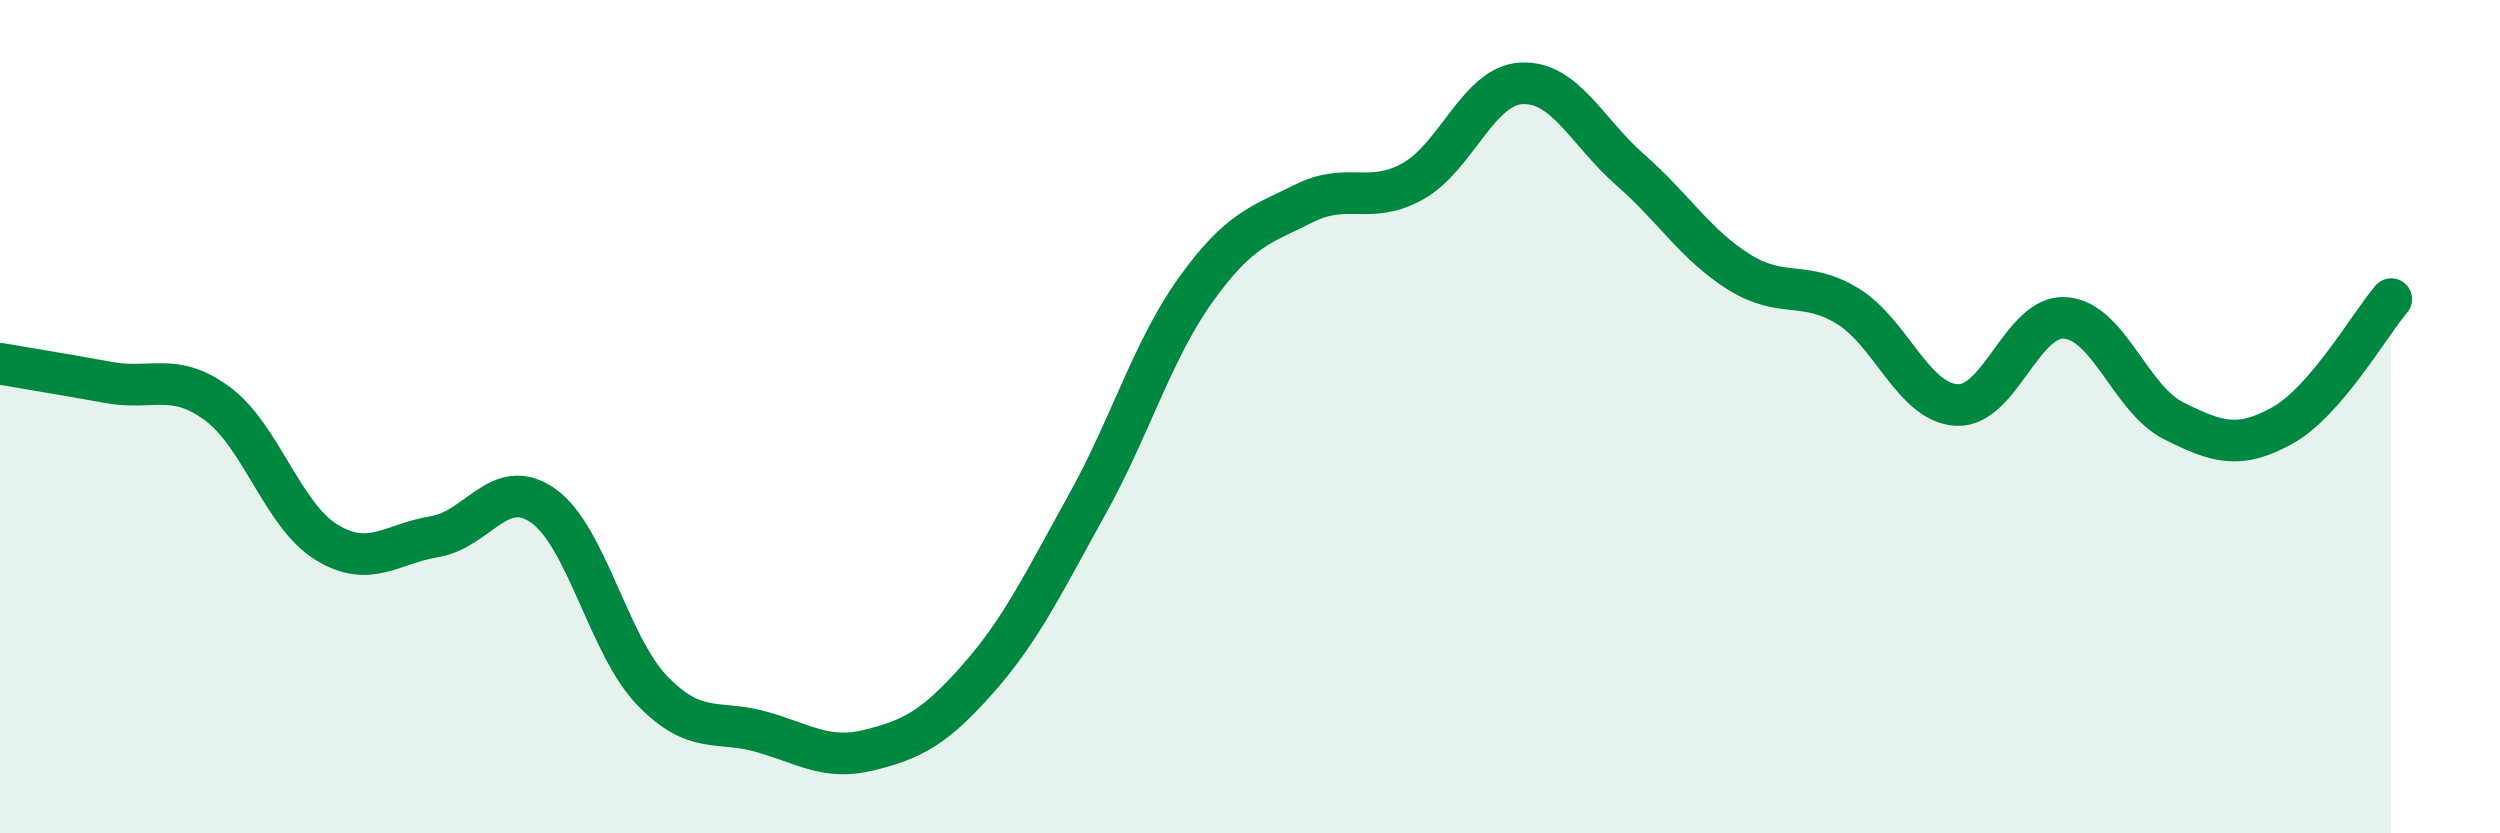
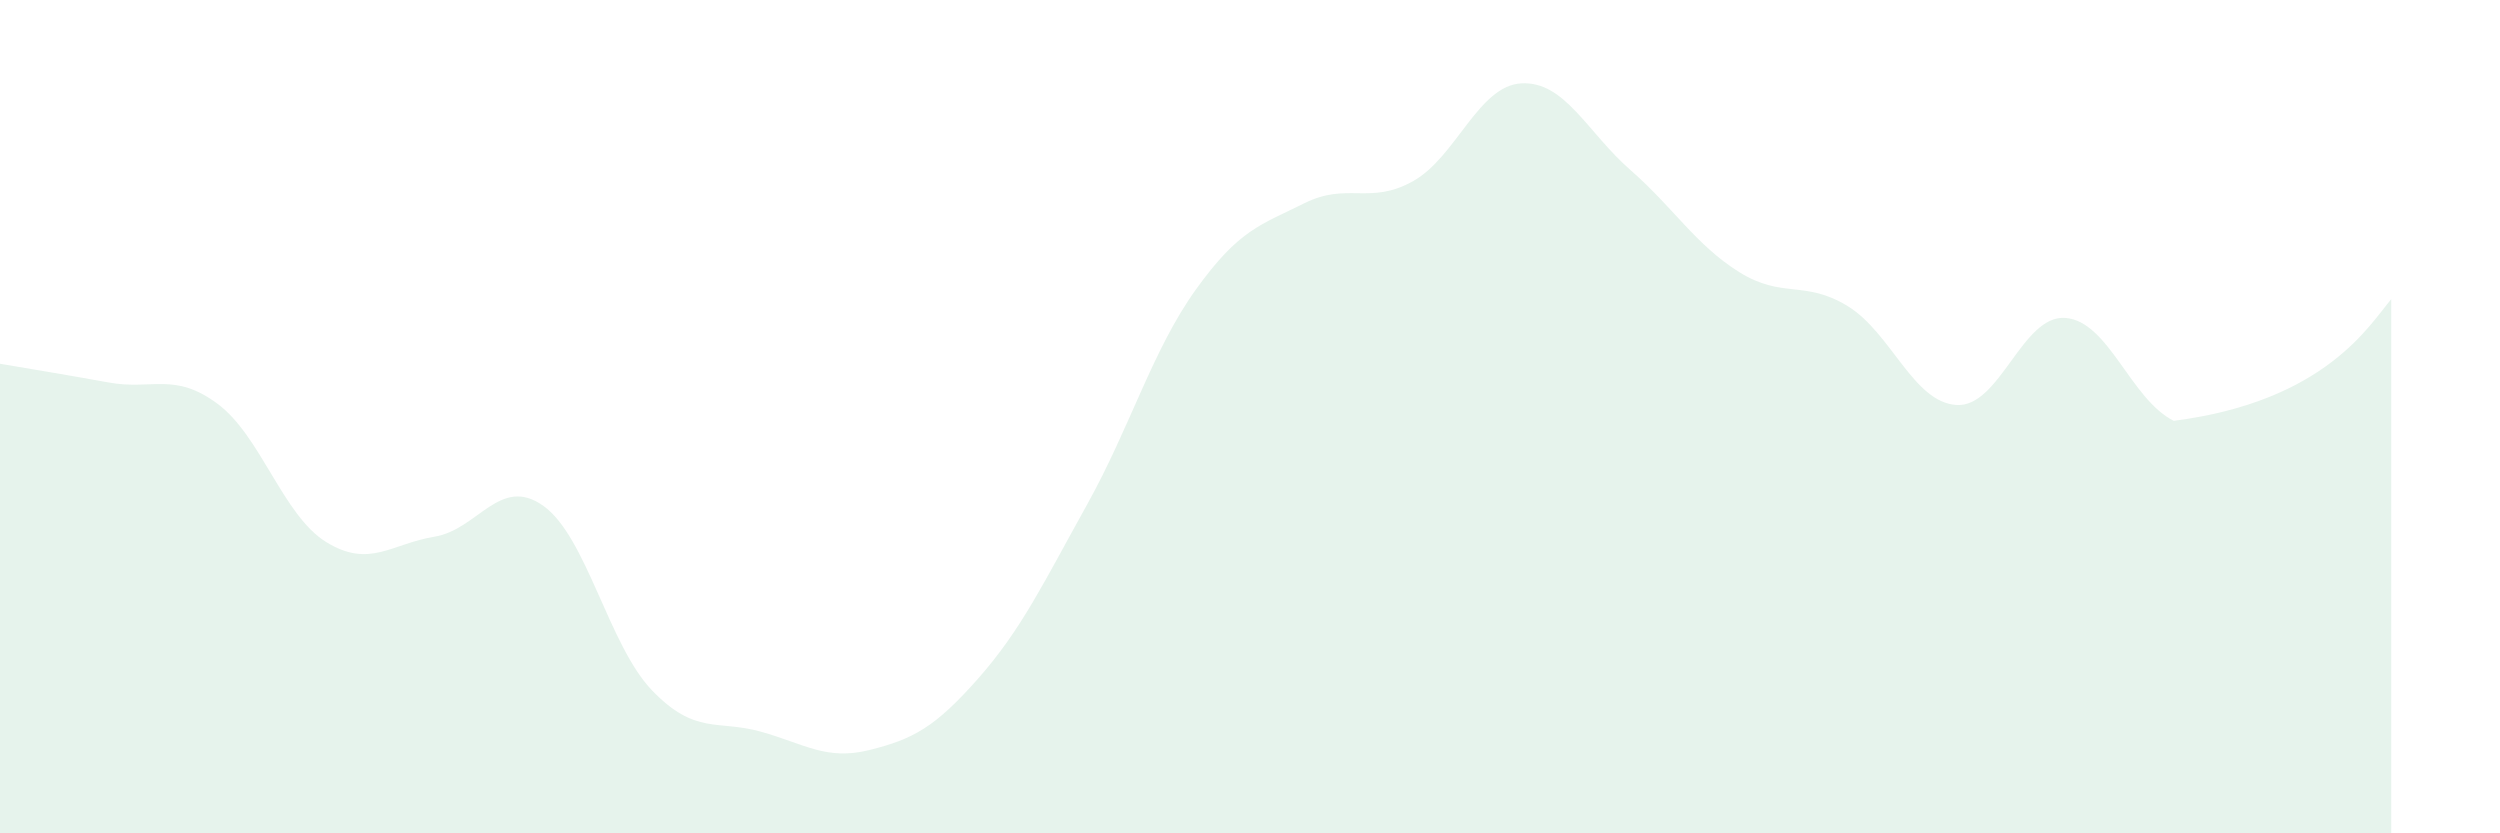
<svg xmlns="http://www.w3.org/2000/svg" width="60" height="20" viewBox="0 0 60 20">
-   <path d="M 0,8.73 C 0.52,8.82 1.57,8.99 2.61,9.18 C 3.65,9.37 4.18,8.92 5.22,9.69 C 6.26,10.46 6.79,12.37 7.83,13.01 C 8.87,13.65 9.39,13.05 10.43,12.88 C 11.47,12.71 12,11.4 13.04,12.14 C 14.08,12.88 14.61,15.49 15.65,16.57 C 16.69,17.65 17.22,17.27 18.26,17.56 C 19.3,17.85 19.83,18.26 20.87,18 C 21.91,17.74 22.44,17.46 23.48,16.28 C 24.52,15.1 25.05,13.98 26.09,12.11 C 27.13,10.24 27.66,8.4 28.7,6.95 C 29.74,5.5 30.26,5.4 31.3,4.88 C 32.34,4.36 32.87,4.93 33.91,4.35 C 34.95,3.77 35.48,2.05 36.52,2 C 37.56,1.95 38.09,3.17 39.13,4.08 C 40.17,4.99 40.7,5.88 41.74,6.53 C 42.78,7.18 43.31,6.71 44.35,7.35 C 45.39,7.99 45.92,9.66 46.96,9.72 C 48,9.78 48.53,7.55 49.57,7.63 C 50.61,7.71 51.13,9.58 52.17,10.1 C 53.21,10.62 53.74,10.79 54.78,10.21 C 55.82,9.63 56.87,7.79 57.39,7.18L57.39 20L0 20Z" fill="#008740" opacity="0.1" stroke-linecap="round" stroke-linejoin="round" />
-   <path d="M 0,8.73 C 0.52,8.82 1.57,8.99 2.61,9.18 C 3.65,9.37 4.18,8.92 5.22,9.69 C 6.26,10.46 6.79,12.37 7.83,13.01 C 8.87,13.65 9.39,13.05 10.43,12.88 C 11.47,12.71 12,11.4 13.04,12.14 C 14.08,12.88 14.61,15.49 15.65,16.57 C 16.69,17.65 17.22,17.27 18.26,17.56 C 19.3,17.85 19.83,18.26 20.87,18 C 21.91,17.74 22.44,17.46 23.48,16.28 C 24.52,15.1 25.05,13.98 26.09,12.11 C 27.13,10.24 27.66,8.4 28.7,6.95 C 29.74,5.5 30.26,5.4 31.3,4.88 C 32.34,4.36 32.87,4.93 33.91,4.35 C 34.95,3.77 35.48,2.05 36.52,2 C 37.56,1.95 38.09,3.17 39.13,4.08 C 40.17,4.99 40.7,5.88 41.74,6.53 C 42.78,7.18 43.31,6.71 44.35,7.35 C 45.39,7.99 45.92,9.66 46.96,9.72 C 48,9.78 48.53,7.55 49.57,7.63 C 50.61,7.71 51.13,9.58 52.17,10.1 C 53.21,10.62 53.74,10.79 54.78,10.21 C 55.82,9.63 56.87,7.79 57.39,7.18" stroke="#008740" stroke-width="1" fill="none" stroke-linecap="round" stroke-linejoin="round" />
+   <path d="M 0,8.73 C 0.52,8.82 1.57,8.99 2.61,9.18 C 3.65,9.37 4.18,8.92 5.22,9.69 C 6.26,10.46 6.79,12.37 7.83,13.01 C 8.87,13.65 9.39,13.05 10.43,12.88 C 11.47,12.71 12,11.4 13.04,12.14 C 14.08,12.88 14.61,15.49 15.65,16.57 C 16.69,17.65 17.22,17.27 18.26,17.56 C 19.3,17.85 19.83,18.26 20.87,18 C 21.91,17.74 22.44,17.46 23.48,16.28 C 24.52,15.1 25.05,13.98 26.09,12.11 C 27.13,10.24 27.66,8.4 28.7,6.95 C 29.74,5.5 30.26,5.4 31.3,4.88 C 32.34,4.36 32.87,4.93 33.91,4.35 C 34.95,3.77 35.48,2.05 36.52,2 C 37.56,1.95 38.09,3.17 39.13,4.08 C 40.17,4.99 40.7,5.88 41.74,6.53 C 42.78,7.18 43.31,6.71 44.35,7.35 C 45.39,7.99 45.92,9.66 46.96,9.72 C 48,9.78 48.53,7.55 49.57,7.63 C 50.61,7.71 51.13,9.58 52.17,10.1 C 55.82,9.63 56.87,7.79 57.39,7.18L57.39 20L0 20Z" fill="#008740" opacity="0.1" stroke-linecap="round" stroke-linejoin="round" />
</svg>